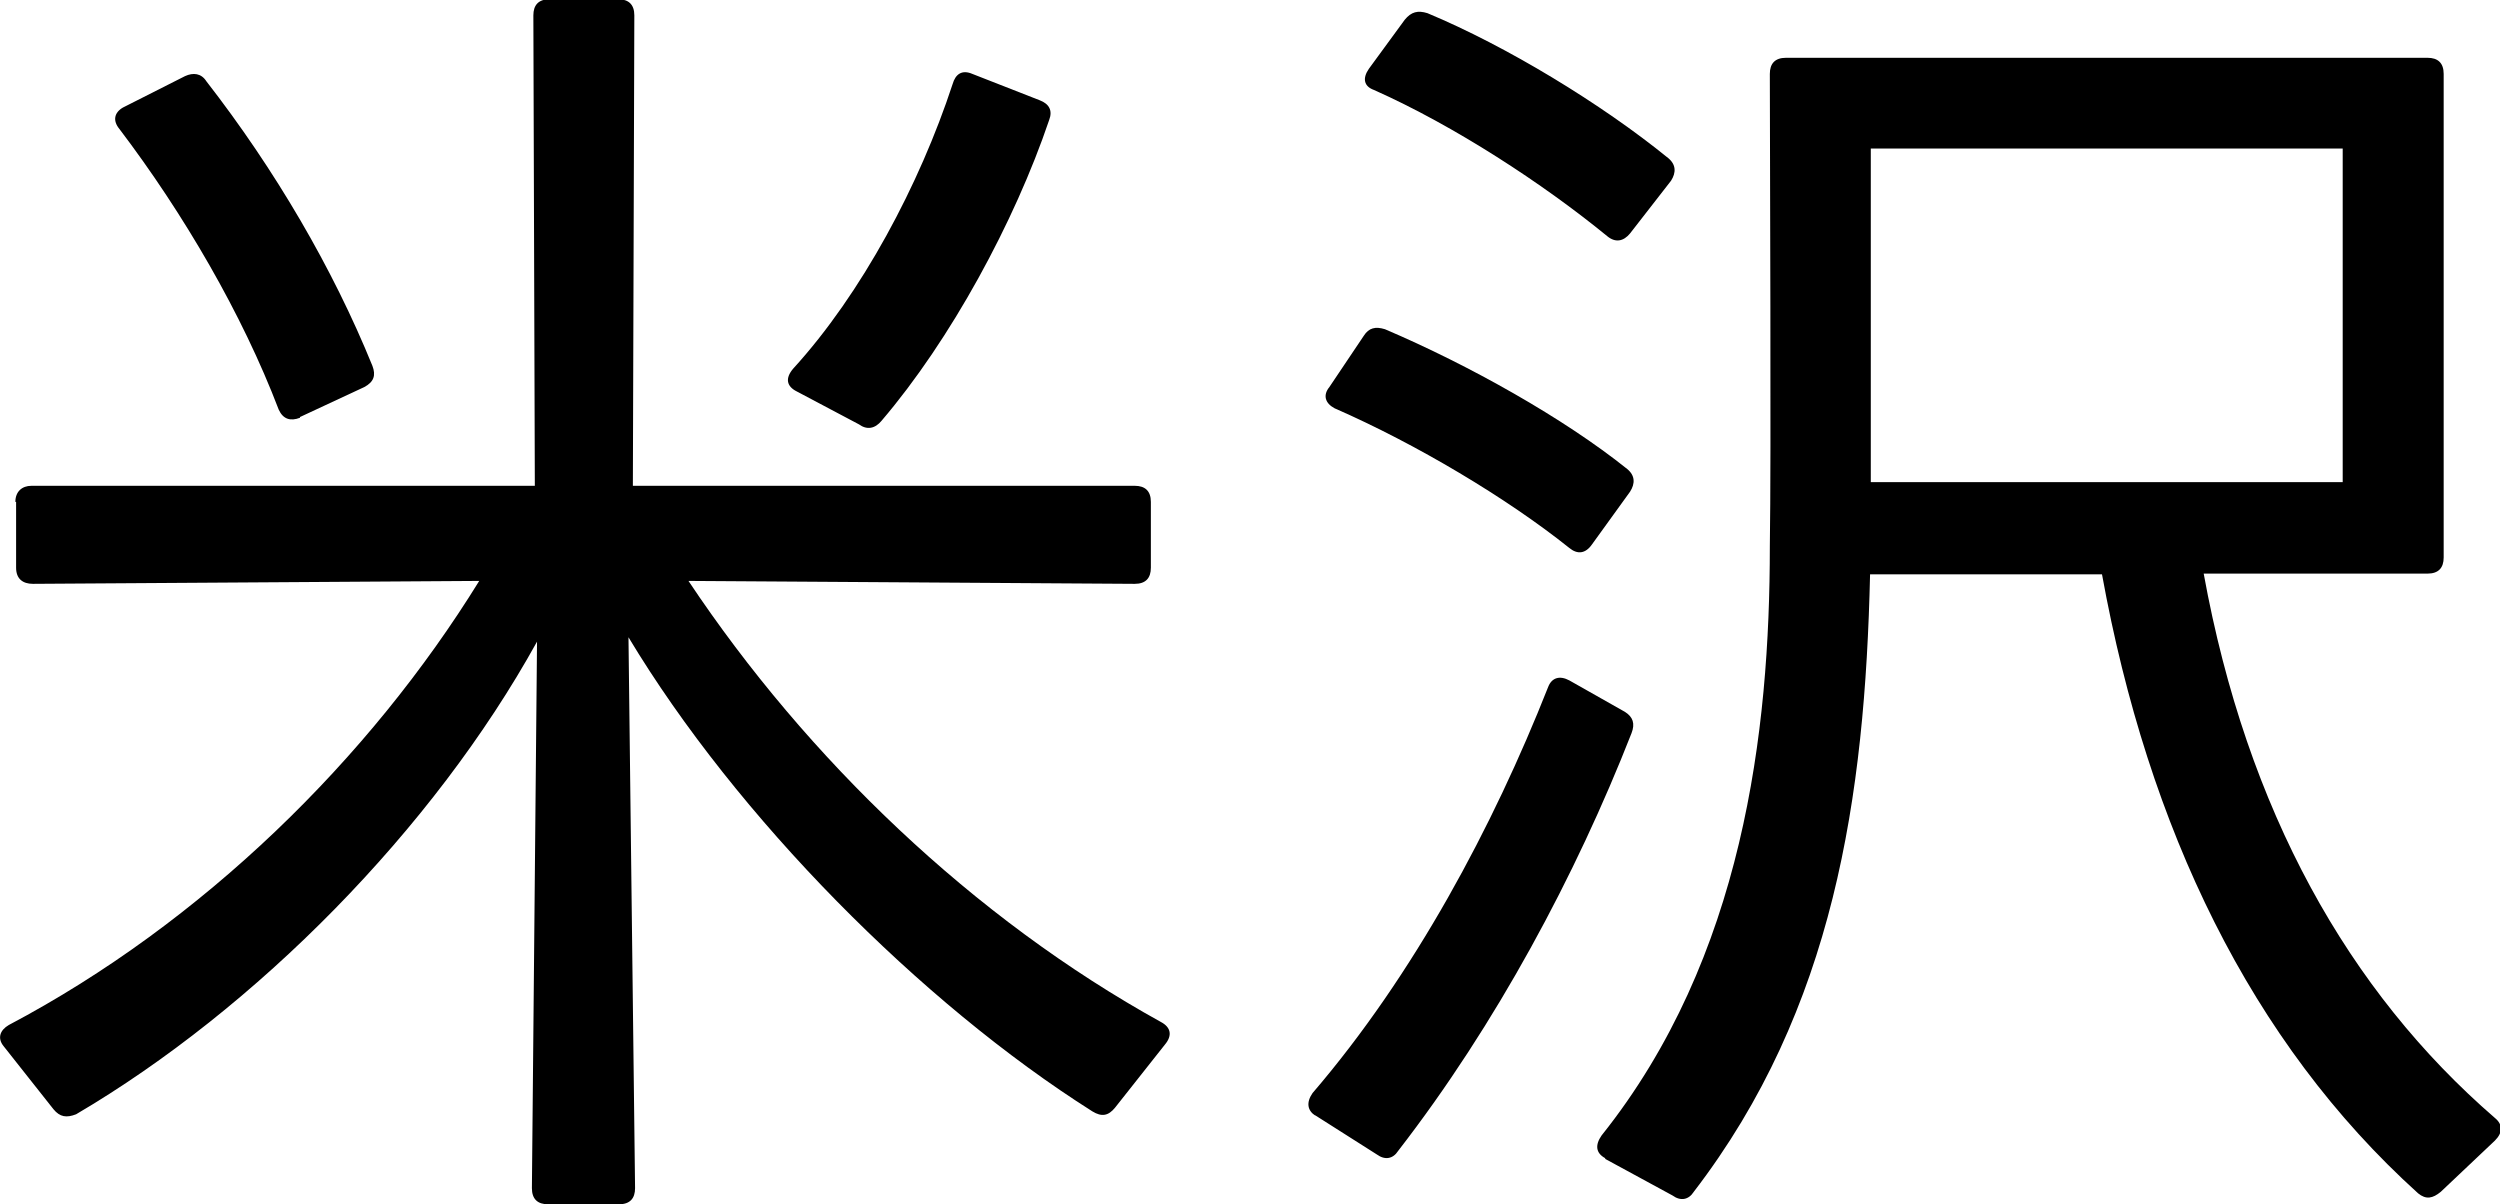
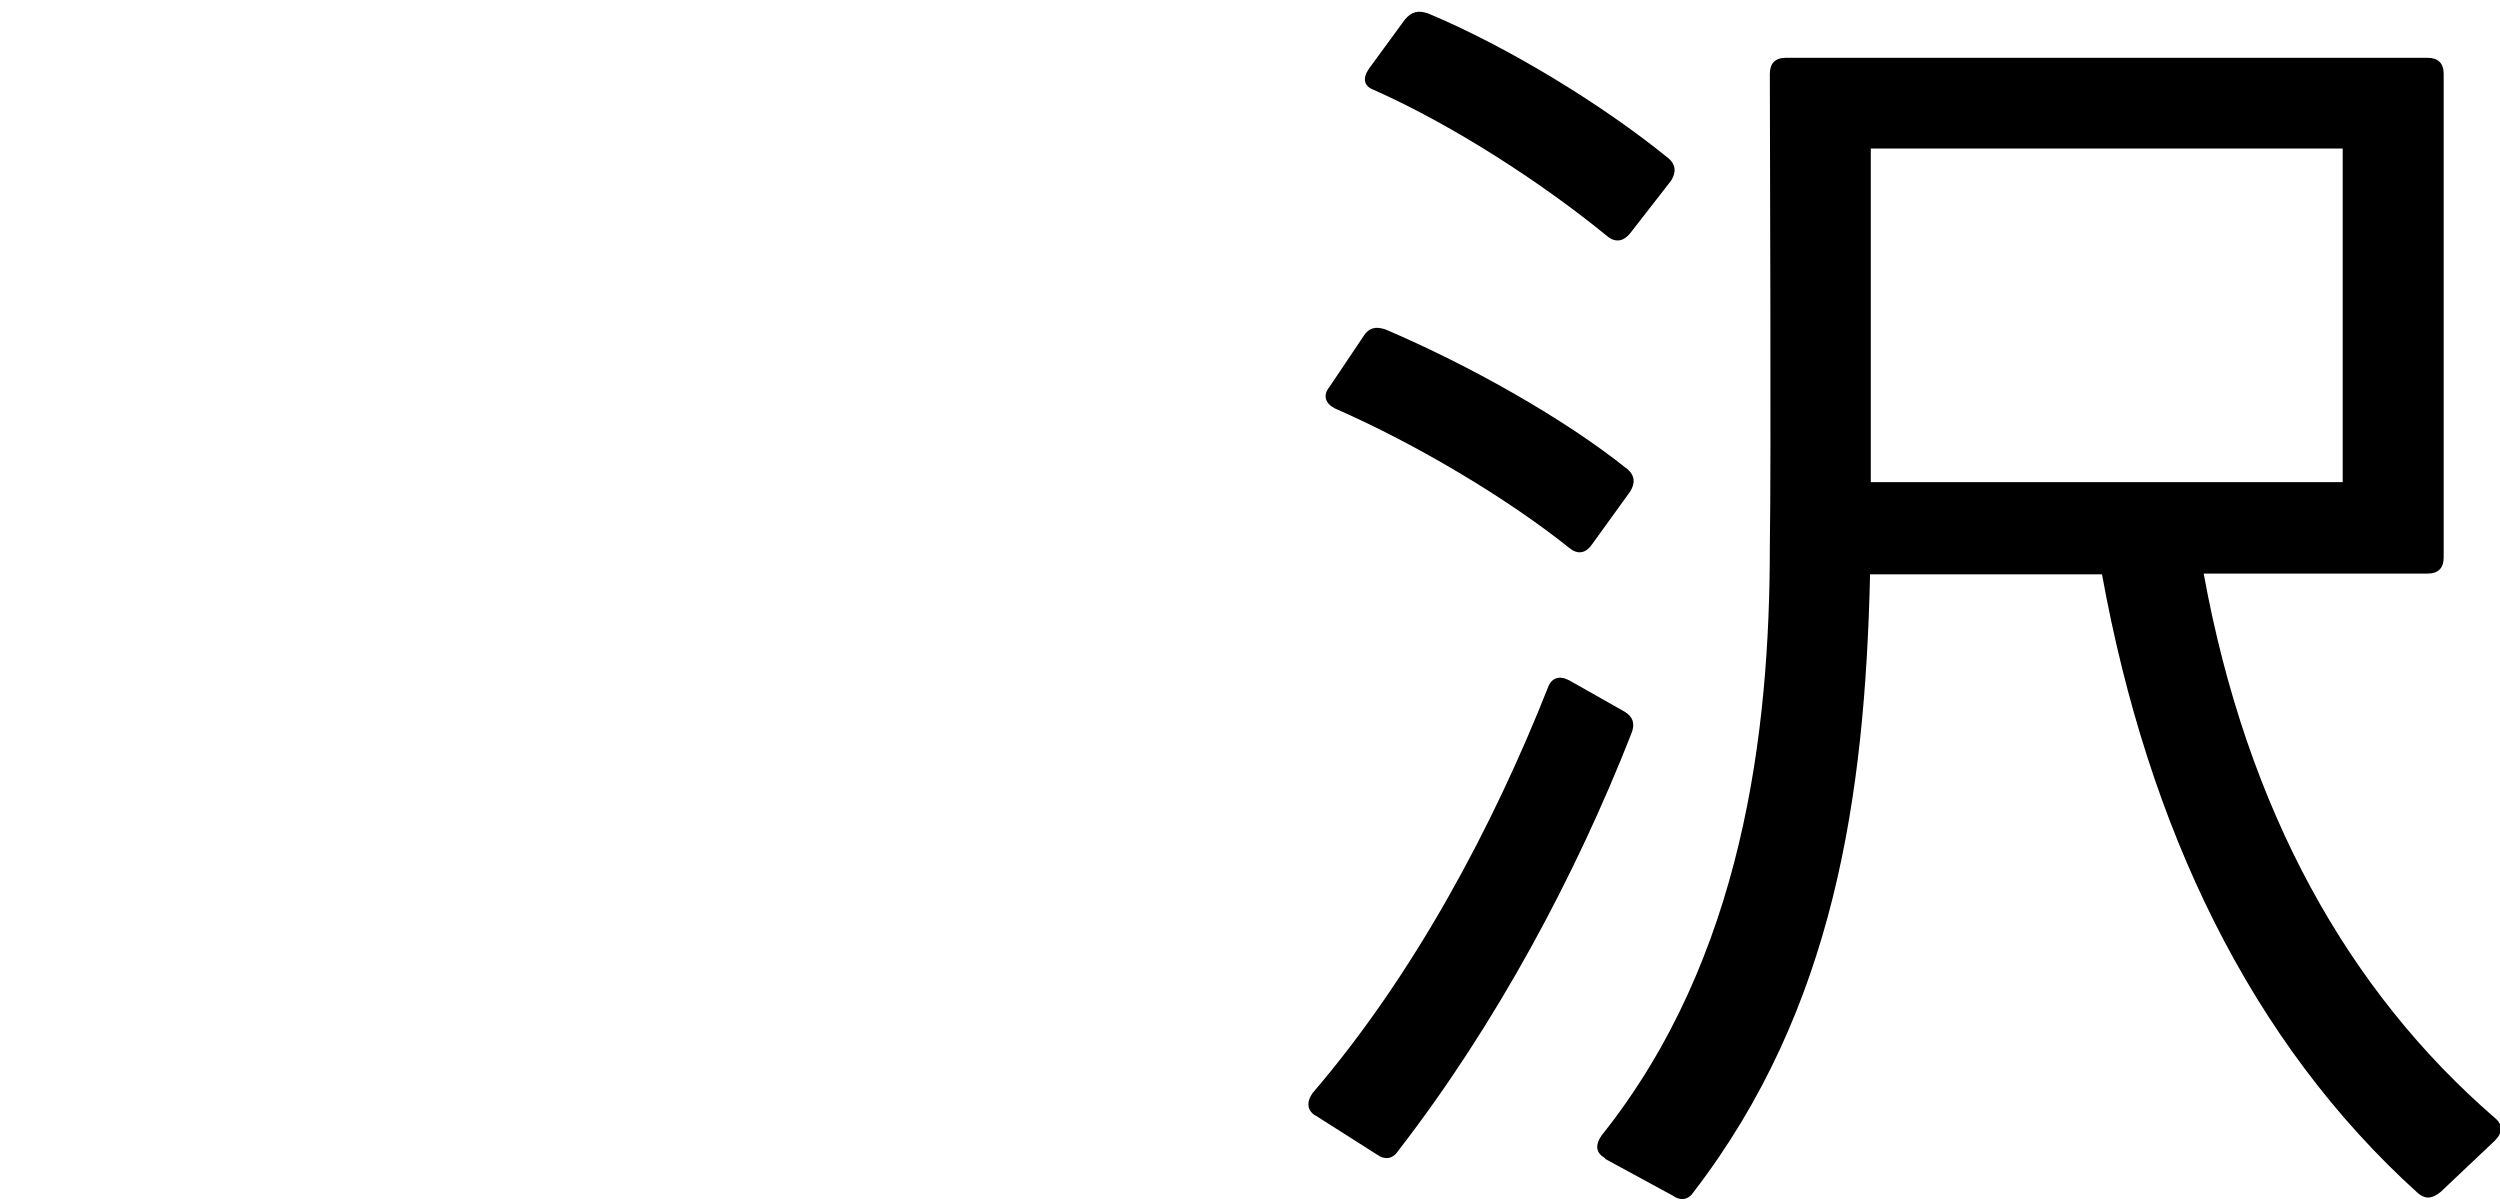
<svg xmlns="http://www.w3.org/2000/svg" id="_レイヤー_2" data-name="レイヤー 2" viewBox="0 0 34.17 16.46">
  <g id="_レイヤー_8" data-name="レイヤー 8">
    <g>
-       <path d="M.21,6.86c0-.14.09-.22.22-.22h6.88l-.02-6.43c0-.14.07-.22.22-.22h.94c.14,0,.22.07.22.22l-.02,6.43h6.86c.14,0,.22.07.22.22v.9c0,.14-.07.22-.22.22l-6.1-.04c1.62,2.43,3.89,4.61,6.46,6.03.13.07.16.18.05.31l-.68.86c-.09.11-.18.13-.31.05-2.34-1.48-4.86-4.02-6.34-6.48l.09,7.53c0,.14-.07.22-.22.22h-.97c-.14,0-.22-.07-.22-.22l.07-7.47c-1.42,2.57-3.85,5.02-6.3,6.46-.13.05-.22.04-.31-.07l-.68-.86c-.09-.11-.05-.22.07-.29,2.65-1.4,4.93-3.64,6.43-6.07l-6.1.04c-.14,0-.23-.07-.23-.22v-.9ZM4.1,5.71c-.13.05-.23.02-.29-.11-.5-1.31-1.3-2.68-2.18-3.84-.09-.11-.07-.22.05-.29l.85-.43c.11-.05.22-.04.29.07.94,1.21,1.73,2.56,2.27,3.89.05.13.02.22-.11.29l-.88.41ZM10.89,5.35c-.14-.07-.16-.18-.05-.31.94-1.03,1.73-2.52,2.18-3.89.04-.14.13-.2.27-.14l.92.36c.13.05.18.14.13.27-.47,1.39-1.35,3.01-2.29,4.11-.09.11-.2.13-.31.05l-.85-.45Z" />
      <path d="M17.98,15.25c-.11-.07-.13-.18-.04-.31,1.39-1.62,2.47-3.65,3.22-5.55.05-.13.16-.16.29-.09l.76.43c.11.07.14.16.09.29-.76,1.94-1.85,3.98-3.19,5.71-.07.11-.18.13-.29.05l-.85-.54ZM21.76,7.44c-.09.13-.2.14-.31.05-.85-.68-2.09-1.42-3.21-1.91-.13-.07-.16-.18-.07-.29l.47-.7c.07-.11.16-.13.29-.09,1.15.49,2.45,1.22,3.31,1.91.11.09.11.2.04.31l-.52.72ZM22.28,3.19c-.09.11-.2.13-.31.04-.88-.72-2.09-1.51-3.19-2-.14-.05-.16-.16-.07-.29l.49-.67c.09-.11.18-.13.31-.09,1.08.45,2.38,1.24,3.29,1.98.11.09.11.2.04.31l-.56.72ZM21.94,15.83c-.13-.07-.14-.18-.05-.31,1.94-2.43,2.3-5.53,2.3-8.05.02-1.22,0-5.37,0-6.46,0-.14.07-.22.22-.22h8.77c.14,0,.22.07.22.22v6.61c0,.14-.07.22-.22.22h-3.06c.59,3.24,1.98,5.71,3.98,7.44.11.09.11.2,0,.31l-.74.7c-.11.09-.2.11-.31.02-2.29-2.07-3.69-4.99-4.32-8.46h-3.17c-.07,3.04-.49,5.94-2.41,8.44-.07.11-.18.13-.29.05l-.92-.5ZM32.02,6.59V2.03h-6.45v4.56h6.45Z" />
    </g>
  </g>
</svg>